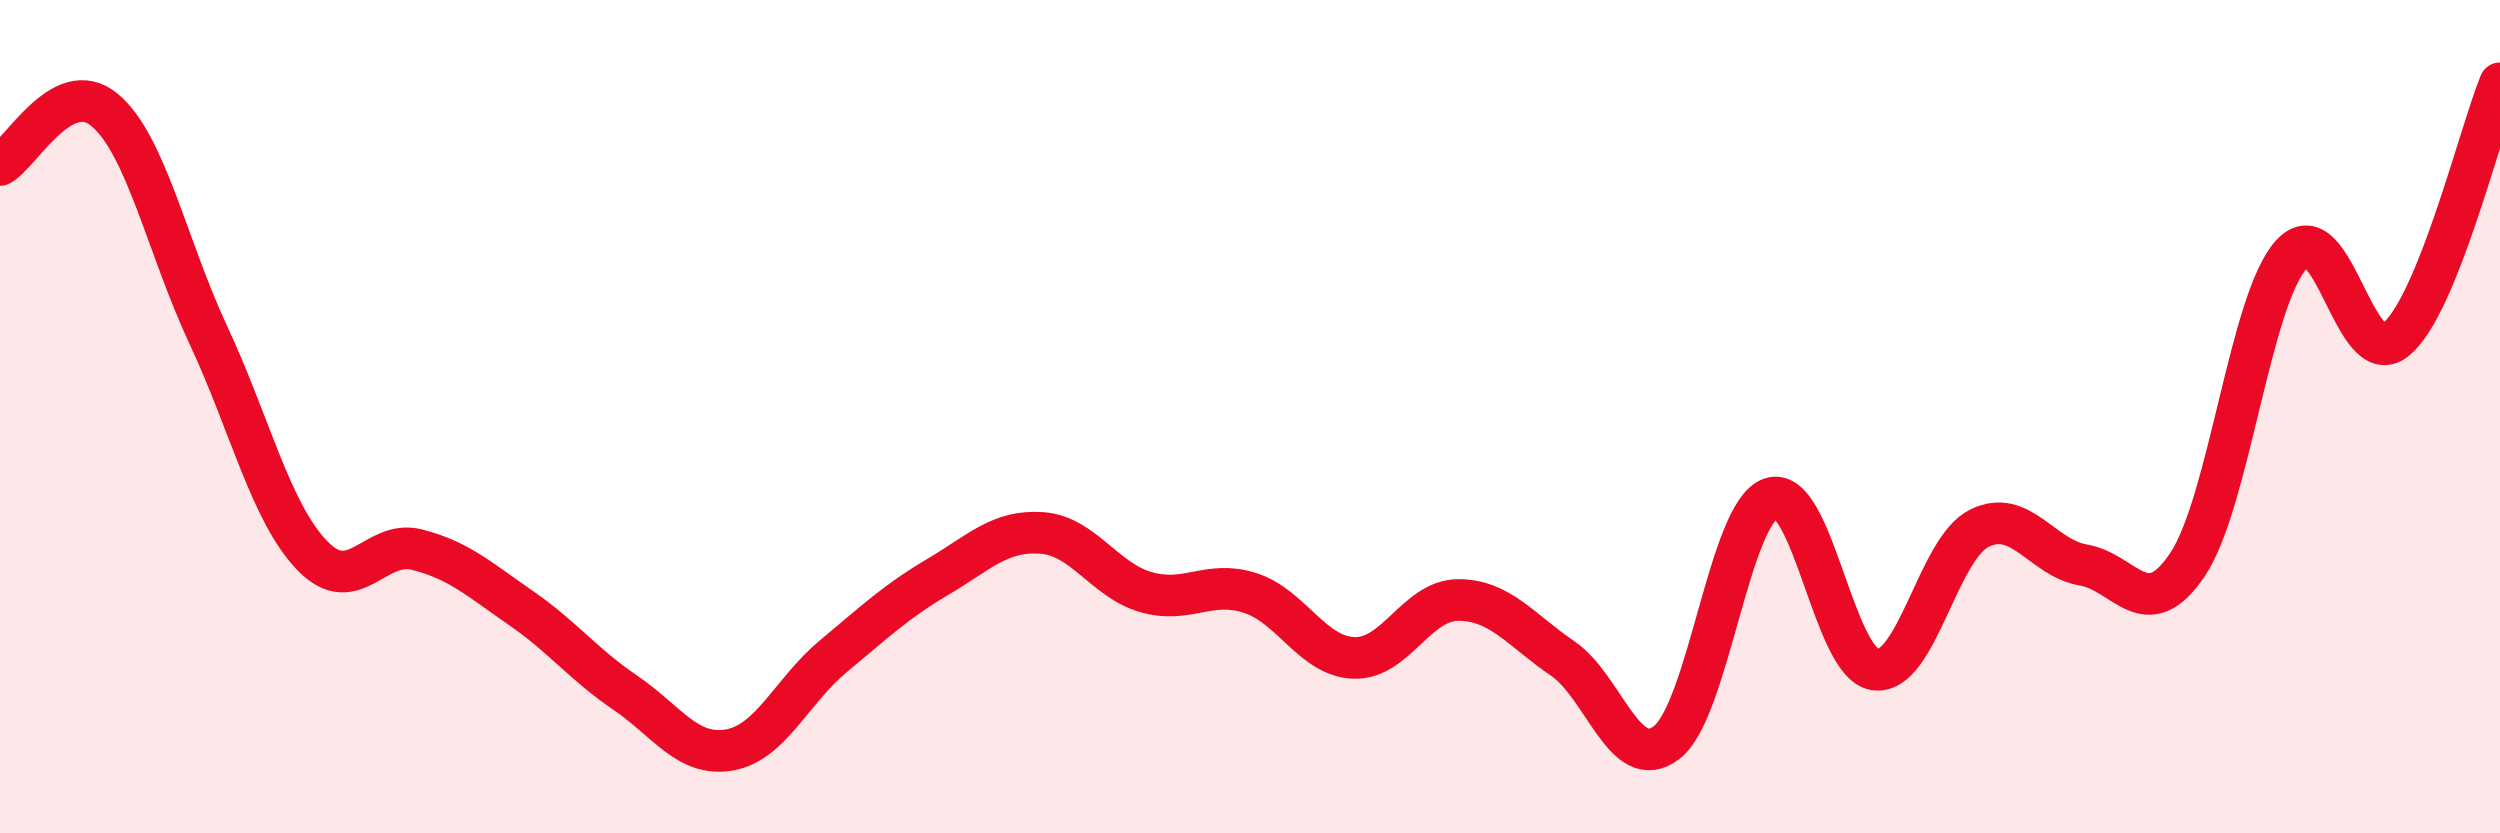
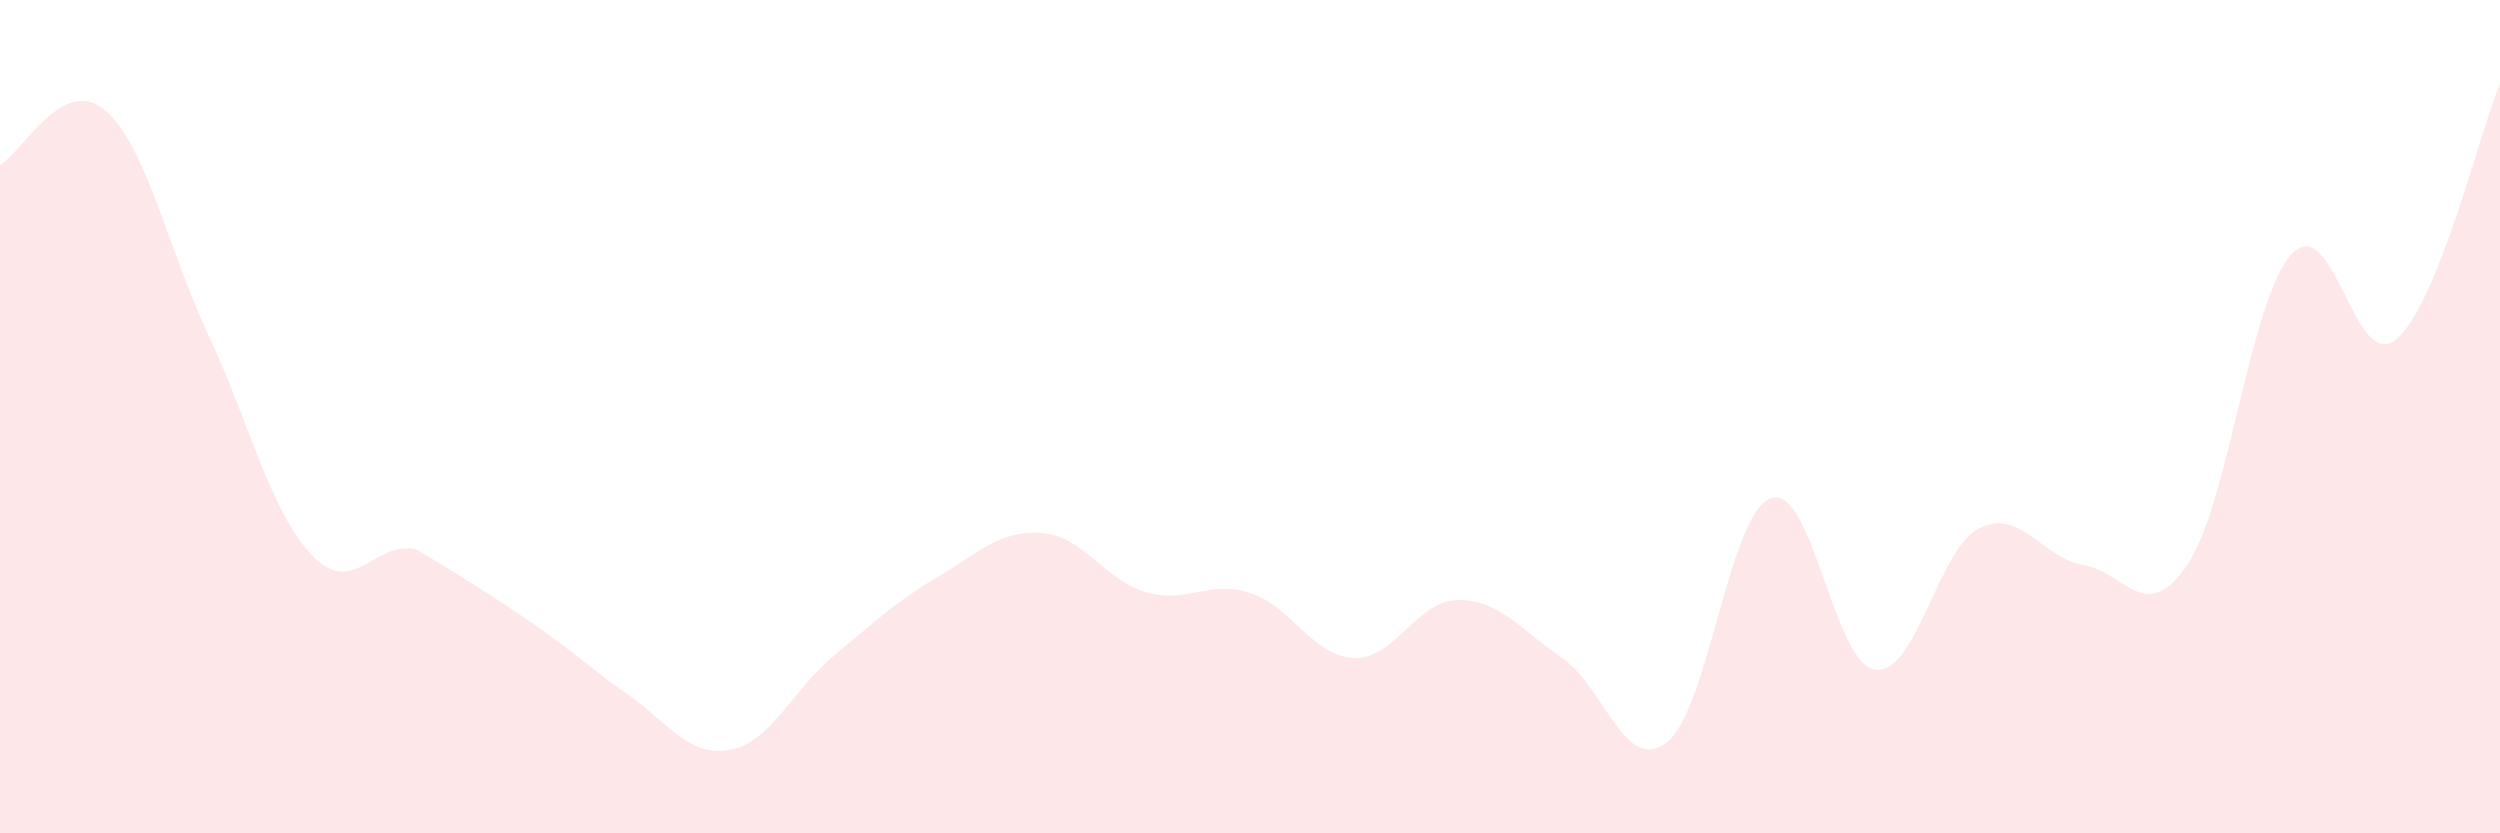
<svg xmlns="http://www.w3.org/2000/svg" width="60" height="20" viewBox="0 0 60 20">
-   <path d="M 0,3.96 C 0.5,3.69 1.5,1.81 2.5,2.63 C 3.5,3.45 4,5.9 5,8.04 C 6,10.18 6.5,12.31 7.5,13.34 C 8.5,14.37 9,12.94 10,13.19 C 11,13.44 11.5,13.9 12.5,14.59 C 13.5,15.28 14,15.94 15,16.62 C 16,17.3 16.5,18.17 17.5,18 C 18.5,17.83 19,16.58 20,15.75 C 21,14.92 21.5,14.44 22.5,13.85 C 23.5,13.26 24,12.72 25,12.79 C 26,12.86 26.5,13.92 27.5,14.21 C 28.5,14.5 29,13.91 30,14.23 C 31,14.55 31.5,15.76 32.5,15.79 C 33.5,15.82 34,14.4 35,14.4 C 36,14.4 36.5,15.12 37.5,15.8 C 38.5,16.48 39,18.59 40,17.82 C 41,17.05 41.5,12.31 42.5,11.96 C 43.5,11.61 44,15.93 45,16.07 C 46,16.21 46.5,13.18 47.5,12.68 C 48.5,12.18 49,13.39 50,13.56 C 51,13.73 51.5,15.04 52.5,13.55 C 53.5,12.06 54,7.18 55,6.1 C 56,5.02 56.5,8.97 57.5,8.15 C 58.5,7.33 59.5,3.23 60,2L60 20L0 20Z" fill="#EB0A25" opacity="0.1" stroke-linecap="round" stroke-linejoin="round" />
-   <path d="M 0,3.96 C 0.5,3.69 1.5,1.81 2.5,2.63 C 3.5,3.45 4,5.9 5,8.04 C 6,10.18 6.5,12.31 7.5,13.34 C 8.5,14.37 9,12.94 10,13.19 C 11,13.44 11.5,13.9 12.5,14.59 C 13.5,15.28 14,15.94 15,16.62 C 16,17.3 16.5,18.17 17.5,18 C 18.5,17.83 19,16.58 20,15.75 C 21,14.92 21.5,14.44 22.5,13.85 C 23.5,13.26 24,12.72 25,12.79 C 26,12.86 26.5,13.92 27.5,14.21 C 28.5,14.5 29,13.91 30,14.23 C 31,14.55 31.5,15.76 32.5,15.79 C 33.5,15.82 34,14.4 35,14.4 C 36,14.4 36.5,15.12 37.5,15.8 C 38.5,16.48 39,18.59 40,17.82 C 41,17.05 41.5,12.31 42.5,11.96 C 43.5,11.61 44,15.93 45,16.07 C 46,16.21 46.5,13.18 47.5,12.68 C 48.5,12.18 49,13.39 50,13.56 C 51,13.73 51.5,15.04 52.5,13.55 C 53.5,12.06 54,7.18 55,6.1 C 56,5.02 56.5,8.97 57.5,8.15 C 58.5,7.33 59.5,3.23 60,2" stroke="#EB0A25" stroke-width="1" fill="none" stroke-linecap="round" stroke-linejoin="round" />
+   <path d="M 0,3.96 C 0.5,3.69 1.5,1.81 2.5,2.63 C 3.5,3.45 4,5.9 5,8.04 C 6,10.18 6.5,12.31 7.5,13.34 C 8.5,14.37 9,12.94 10,13.19 C 13.5,15.28 14,15.94 15,16.62 C 16,17.3 16.5,18.17 17.5,18 C 18.5,17.83 19,16.58 20,15.75 C 21,14.92 21.5,14.44 22.5,13.85 C 23.5,13.26 24,12.72 25,12.79 C 26,12.86 26.5,13.92 27.5,14.21 C 28.5,14.5 29,13.91 30,14.23 C 31,14.55 31.5,15.76 32.5,15.79 C 33.5,15.82 34,14.4 35,14.4 C 36,14.4 36.5,15.12 37.5,15.8 C 38.5,16.48 39,18.59 40,17.82 C 41,17.05 41.5,12.31 42.5,11.96 C 43.5,11.61 44,15.93 45,16.07 C 46,16.21 46.5,13.18 47.5,12.68 C 48.5,12.18 49,13.39 50,13.56 C 51,13.73 51.5,15.04 52.5,13.55 C 53.5,12.06 54,7.18 55,6.1 C 56,5.02 56.5,8.97 57.5,8.15 C 58.5,7.33 59.5,3.23 60,2L60 20L0 20Z" fill="#EB0A25" opacity="0.1" stroke-linecap="round" stroke-linejoin="round" />
</svg>